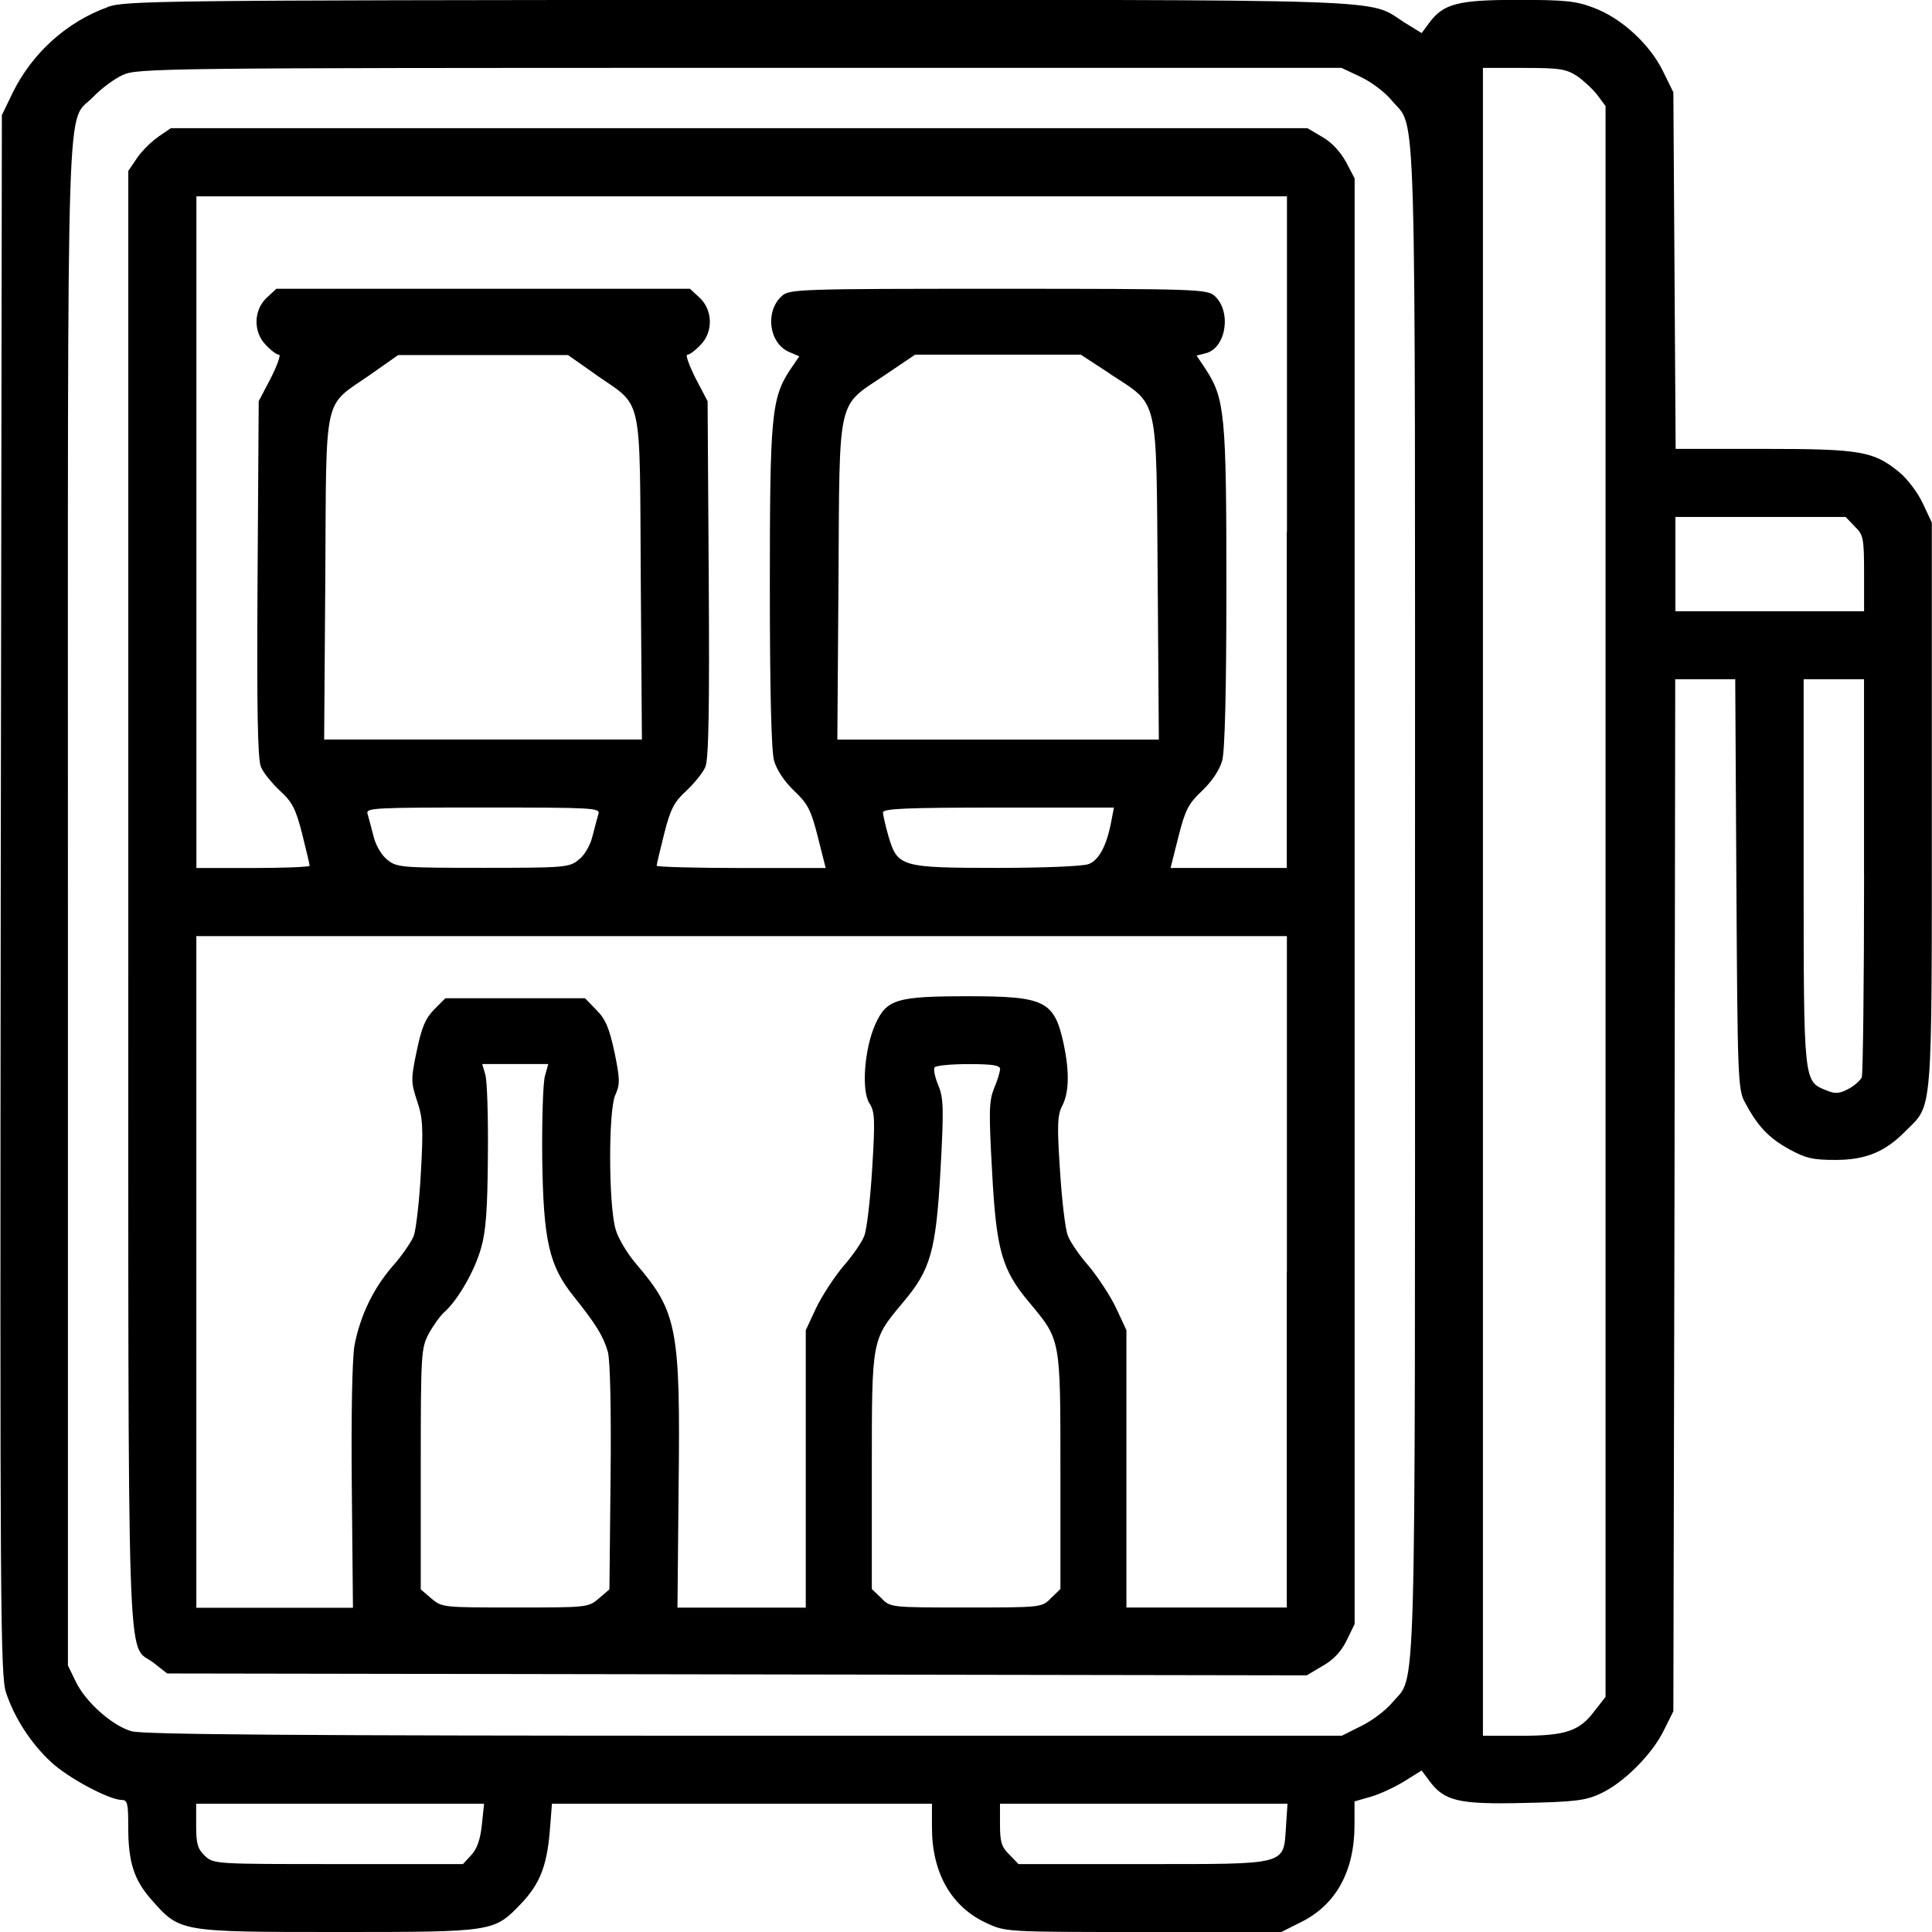
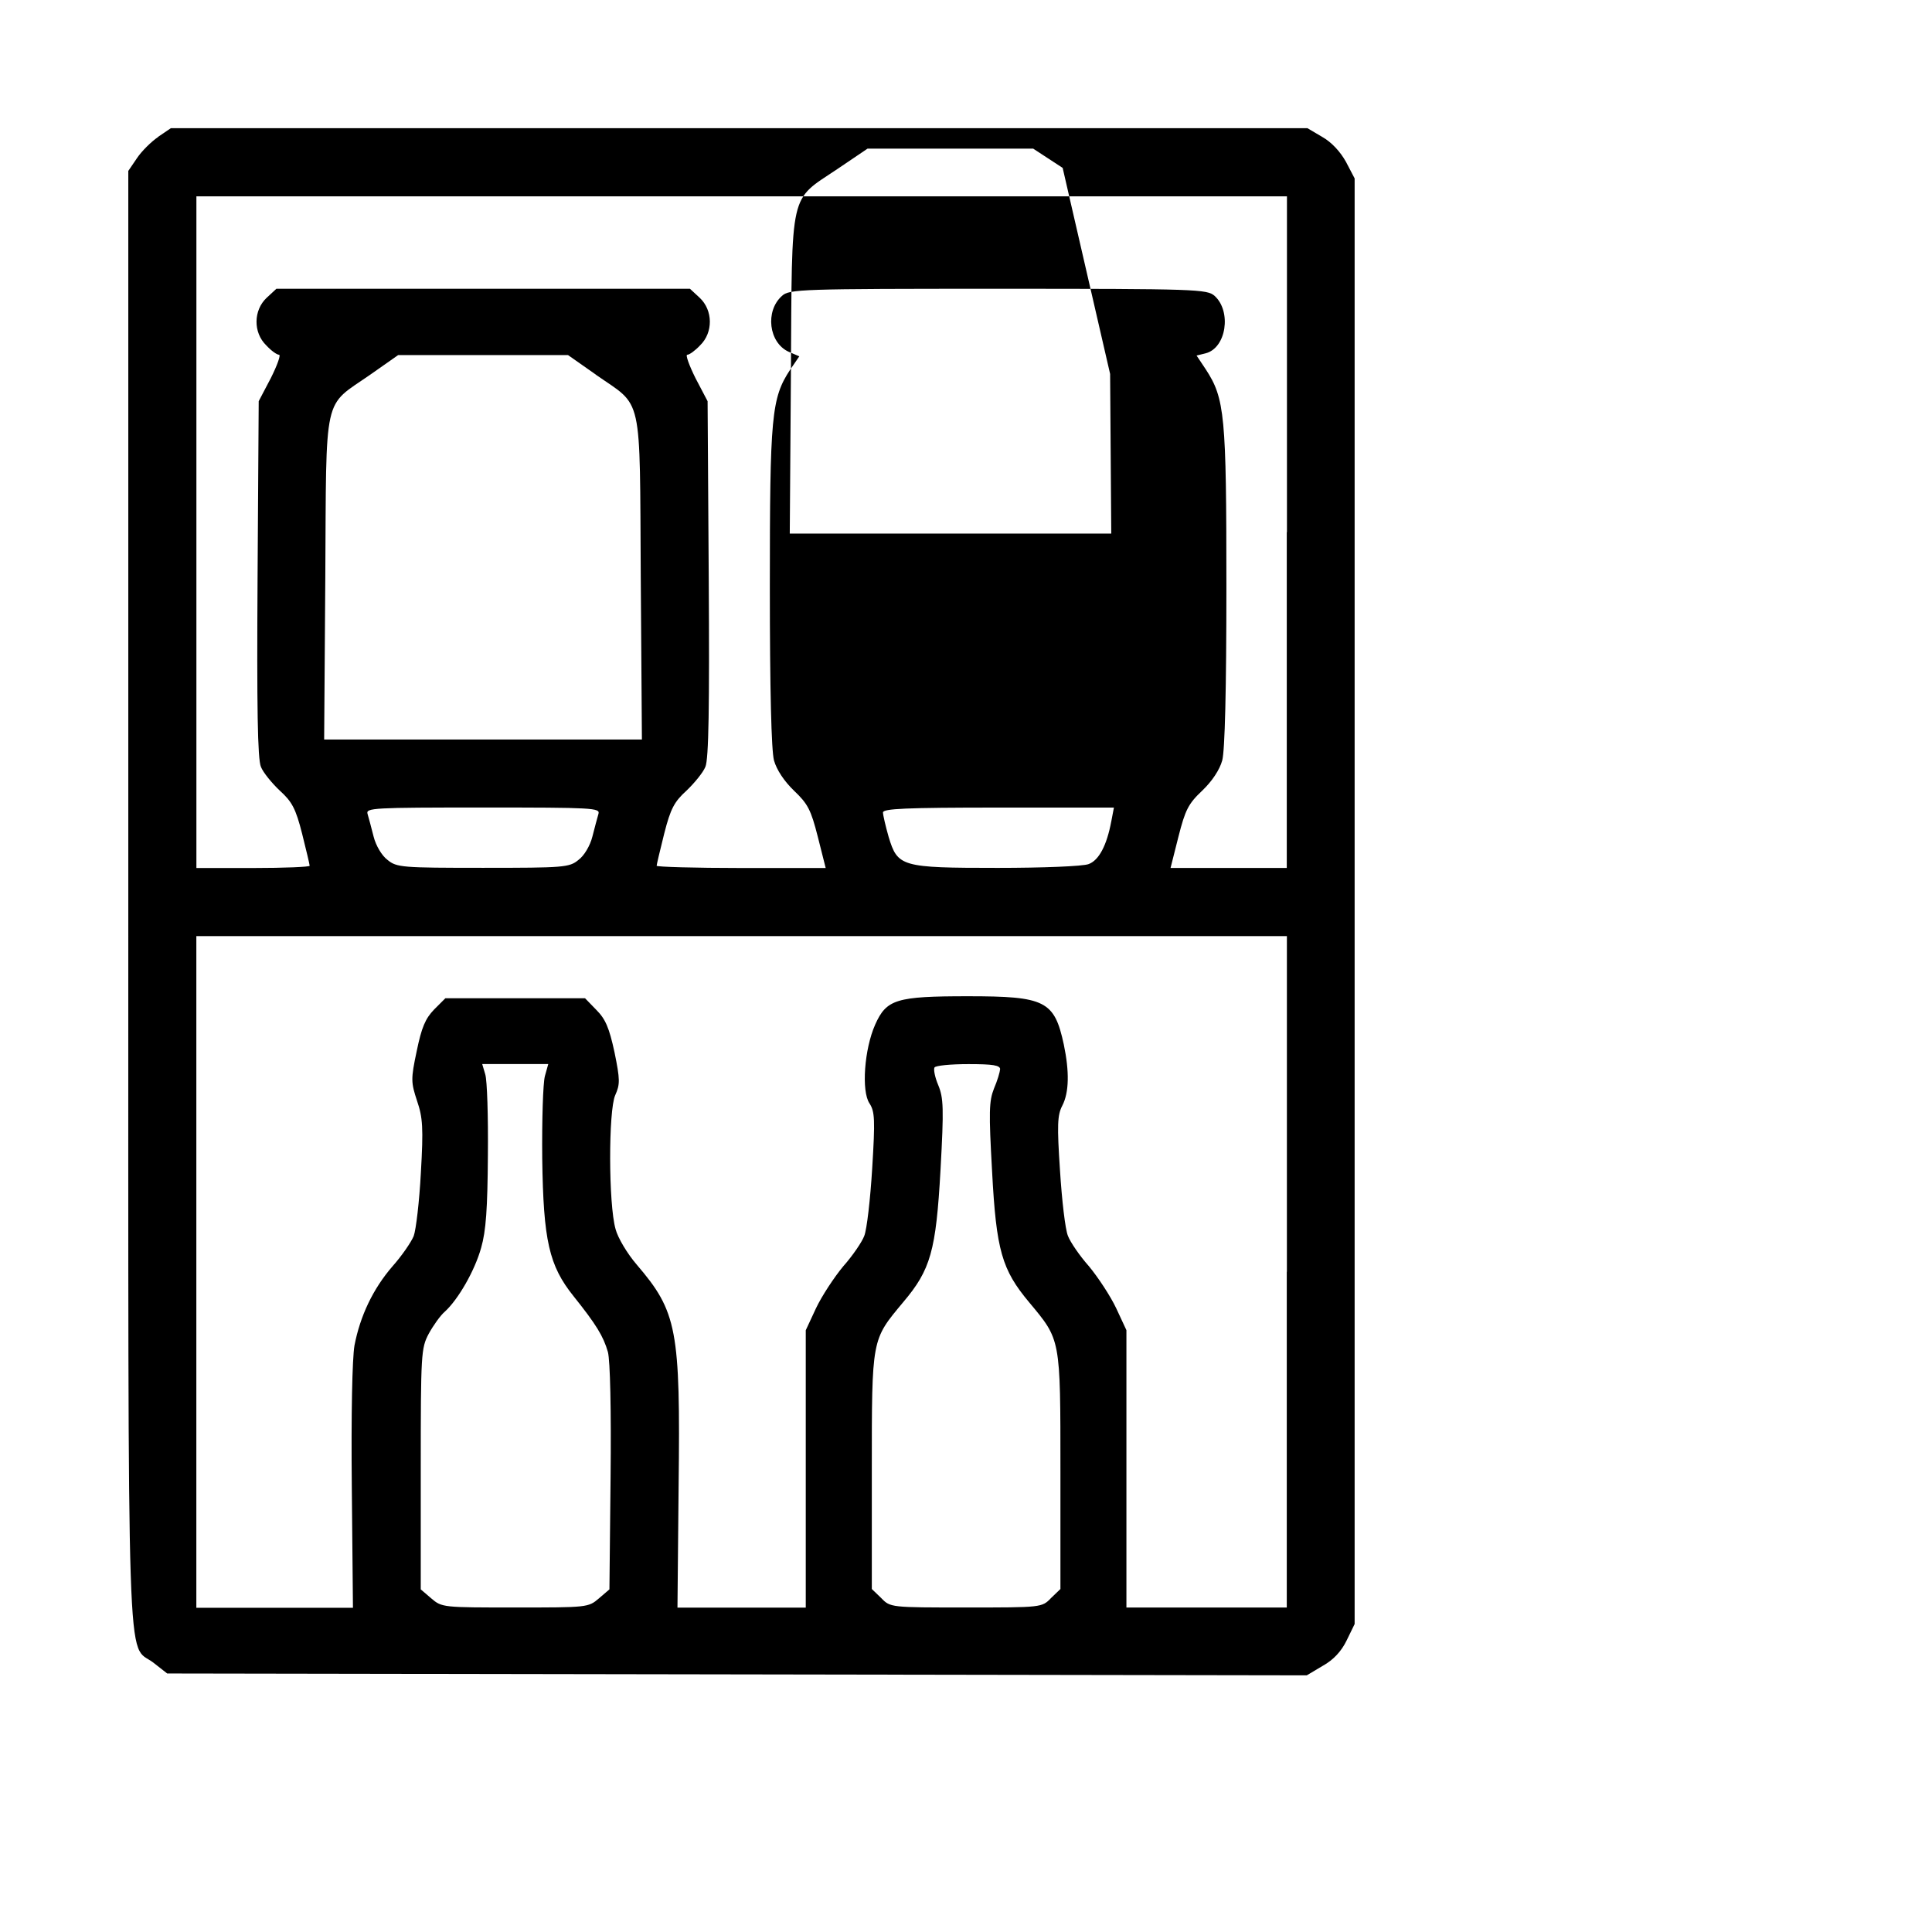
<svg xmlns="http://www.w3.org/2000/svg" version="1.1" width="32" height="32" viewBox="0 0 32 32">
  <title>minibar</title>
-   <path d="M1.781 0.119c-0.675 0.244-1.244 0.756-1.569 1.413l-0.181 0.375-0.019 12.906c-0.013 11.769-0.006 12.931 0.087 13.219 0.138 0.419 0.412 0.844 0.75 1.156 0.281 0.262 0.963 0.625 1.169 0.625 0.094 0 0.106 0.063 0.106 0.444 0 0.587 0.094 0.881 0.388 1.212 0.469 0.531 0.456 0.531 3.087 0.531 2.594 0 2.581 0 3.037-0.475 0.3-0.319 0.419-0.606 0.469-1.181l0.037-0.469h6.294v0.394c0 0.75 0.319 1.313 0.9 1.581 0.319 0.15 0.331 0.15 2.606 0.15h2.281l0.325-0.163c0.581-0.288 0.887-0.844 0.887-1.613v-0.387l0.281-0.081c0.15-0.044 0.4-0.163 0.55-0.256l0.281-0.175 0.125 0.169c0.25 0.337 0.481 0.394 1.563 0.369 0.844-0.019 1.025-0.038 1.275-0.156 0.381-0.175 0.856-0.65 1.050-1.050l0.156-0.313 0.019-8.55 0.012-8.544h0.994l0.019 3.387c0.019 3.175 0.025 3.406 0.137 3.613 0.212 0.4 0.394 0.594 0.731 0.781 0.281 0.156 0.406 0.181 0.775 0.181 0.494 0 0.819-0.131 1.156-0.475 0.456-0.456 0.438-0.169 0.438-5.394v-4.688l-0.15-0.319c-0.081-0.175-0.256-0.406-0.387-0.513-0.425-0.35-0.637-0.388-2.25-0.388h-1.456l-0.019-2.956-0.019-2.95-0.175-0.356c-0.219-0.444-0.688-0.875-1.144-1.044-0.288-0.113-0.488-0.131-1.25-0.131-1.006 0-1.238 0.063-1.475 0.381l-0.125 0.169-0.294-0.181c-0.613-0.394 0.056-0.369-11.031-0.369-9.619 0.006-10.15 0.013-10.444 0.119zM22.538 1.275c0.175 0.081 0.406 0.256 0.512 0.387 0.419 0.506 0.387-0.481 0.387 13.275 0 13.719 0.025 12.775-0.375 13.262-0.106 0.125-0.331 0.3-0.512 0.387l-0.325 0.163h-9.9c-7.412 0-9.969-0.019-10.15-0.075-0.319-0.094-0.756-0.481-0.919-0.819l-0.131-0.269v-12.637c0-14.044-0.038-12.863 0.425-13.35 0.125-0.131 0.344-0.294 0.481-0.356 0.237-0.113 0.638-0.119 10.219-0.119h9.969l0.319 0.15zM26.125 1.262c0.113 0.081 0.269 0.225 0.337 0.319l0.131 0.175v26.35l-0.181 0.231c-0.25 0.337-0.481 0.413-1.225 0.413h-0.625v-27.625h0.681c0.6 0 0.7 0.019 0.881 0.137zM30.719 8.719c0.144 0.137 0.156 0.194 0.156 0.781v0.625h-3.125v-1.563h2.819l0.15 0.156zM30.875 14.494c0 1.787-0.019 3.294-0.038 3.35-0.025 0.050-0.125 0.144-0.225 0.194-0.156 0.081-0.219 0.081-0.369 0.019-0.369-0.15-0.369-0.125-0.369-3.619v-3.188h1v3.244zM7.981 30.225c-0.025 0.244-0.081 0.4-0.175 0.5l-0.138 0.15h-2.069c-2.031 0-2.063 0-2.206-0.137-0.119-0.113-0.144-0.2-0.144-0.5v-0.363h4.769l-0.037 0.35zM21.3 30.256c-0.044 0.644 0.050 0.619-2.375 0.619h-2.056l-0.15-0.156c-0.131-0.125-0.156-0.212-0.156-0.5v-0.344h4.762l-0.025 0.381z" />
-   <path d="M2.619 2.269c-0.112 0.075-0.275 0.237-0.35 0.35l-0.144 0.212v12.056c0 13.313-0.031 12.313 0.413 12.65l0.231 0.181 18.875 0.031 0.262-0.156c0.181-0.1 0.313-0.244 0.4-0.425l0.131-0.269v-23.944l-0.144-0.275c-0.094-0.169-0.238-0.325-0.394-0.413l-0.244-0.144h-18.825l-0.212 0.144zM21.313 8.813v5.563h-1.925l0.131-0.519c0.113-0.444 0.163-0.544 0.394-0.762 0.163-0.156 0.288-0.344 0.331-0.5 0.044-0.162 0.069-1.169 0.069-2.875 0-2.844-0.025-3.119-0.344-3.606l-0.15-0.225 0.15-0.037c0.344-0.088 0.431-0.694 0.15-0.95-0.125-0.112-0.288-0.119-3.587-0.119-3.275 0-3.463 0.006-3.581 0.119-0.281 0.25-0.219 0.775 0.113 0.925l0.175 0.075-0.15 0.219c-0.313 0.475-0.338 0.763-0.338 3.6 0 1.706 0.025 2.713 0.069 2.875 0.044 0.156 0.169 0.344 0.331 0.5 0.231 0.219 0.281 0.319 0.394 0.762l0.131 0.519h-1.4c-0.769 0-1.4-0.019-1.4-0.037s0.056-0.256 0.125-0.531c0.106-0.419 0.169-0.531 0.369-0.713 0.131-0.125 0.275-0.3 0.313-0.394 0.056-0.125 0.069-1 0.056-3.113l-0.019-2.944-0.2-0.381c-0.106-0.213-0.169-0.388-0.137-0.388 0.037 0 0.131-0.069 0.213-0.156 0.219-0.213 0.213-0.581-0.006-0.787l-0.162-0.15h-6.85l-0.162 0.15c-0.219 0.206-0.225 0.575-0.006 0.787 0.081 0.088 0.175 0.156 0.213 0.156 0.031 0-0.031 0.175-0.138 0.388l-0.2 0.381-0.019 2.944c-0.013 2.113 0 2.988 0.056 3.113 0.037 0.094 0.181 0.269 0.313 0.394 0.2 0.181 0.263 0.294 0.369 0.713 0.069 0.275 0.125 0.512 0.125 0.531s-0.419 0.037-0.938 0.037h-0.938v-11.125h18.063v5.563zM9.869 6.206c0.787 0.55 0.725 0.256 0.744 3.362l0.019 2.681h-5.263l0.019-2.681c0.019-3.106-0.044-2.813 0.744-3.362l0.463-0.325h2.813l0.463 0.325zM18.387 6.194c0.819 0.537 0.762 0.319 0.788 3.412l0.019 2.644h-5.325l0.019-2.644c0.019-3.088-0.031-2.856 0.769-3.394l0.5-0.338h2.744l0.488 0.319zM9.912 13.481c-0.019 0.063-0.063 0.231-0.1 0.375-0.037 0.15-0.137 0.319-0.231 0.387-0.15 0.125-0.244 0.131-1.581 0.131s-1.431-0.006-1.581-0.131c-0.094-0.069-0.194-0.238-0.231-0.387-0.037-0.144-0.081-0.313-0.1-0.375-0.031-0.1 0.088-0.106 1.912-0.106s1.944 0.006 1.912 0.106zM18.406 13.606c-0.075 0.4-0.206 0.644-0.375 0.706-0.094 0.037-0.769 0.063-1.506 0.063-1.6 0-1.656-0.019-1.806-0.512-0.050-0.175-0.094-0.363-0.094-0.406 0-0.063 0.369-0.081 1.912-0.081h1.913l-0.044 0.231zM21.313 21.063v5.563h-2.656v-4.594l-0.169-0.363c-0.094-0.2-0.3-0.512-0.45-0.694-0.156-0.175-0.313-0.406-0.35-0.506-0.044-0.106-0.1-0.587-0.131-1.081-0.050-0.75-0.044-0.919 0.038-1.075 0.113-0.219 0.119-0.563 0.025-1.012-0.156-0.725-0.306-0.8-1.587-0.8-1.188 0-1.35 0.050-1.537 0.469-0.181 0.406-0.231 1.106-0.094 1.306 0.088 0.137 0.094 0.269 0.044 1.081-0.031 0.506-0.088 1.006-0.131 1.113-0.037 0.1-0.194 0.331-0.35 0.506-0.15 0.181-0.356 0.494-0.45 0.694l-0.169 0.363v4.594h-2.125l0.019-2.012c0.031-2.6-0.025-2.887-0.694-3.669-0.156-0.181-0.313-0.444-0.35-0.587-0.119-0.413-0.119-1.969-0.006-2.219 0.081-0.181 0.081-0.256-0.012-0.712-0.088-0.406-0.15-0.55-0.3-0.7l-0.188-0.194h-2.313l-0.188 0.188c-0.144 0.15-0.206 0.294-0.287 0.688-0.1 0.469-0.094 0.519 0.006 0.825 0.094 0.275 0.106 0.444 0.063 1.188-0.025 0.475-0.081 0.95-0.119 1.050-0.044 0.106-0.2 0.331-0.35 0.5-0.325 0.375-0.537 0.825-0.631 1.313-0.037 0.225-0.056 1.119-0.044 2.35l0.019 1.994h-2.594v-11.125h18.063v5.563zM9.025 17.825c-0.031 0.113-0.050 0.725-0.044 1.363 0.019 1.363 0.113 1.775 0.519 2.281 0.375 0.469 0.494 0.663 0.569 0.925 0.037 0.144 0.056 0.95 0.044 2.081l-0.019 1.85-0.175 0.15c-0.175 0.15-0.194 0.15-1.387 0.15s-1.213 0-1.388-0.15l-0.175-0.15v-1.994c0-1.913 0.006-2 0.131-2.238 0.075-0.137 0.194-0.306 0.269-0.369 0.219-0.2 0.494-0.675 0.6-1.056 0.081-0.281 0.106-0.65 0.112-1.531 0.006-0.644-0.012-1.244-0.044-1.344l-0.050-0.169h1.094l-0.056 0.2zM16.563 17.712c0 0.044-0.044 0.188-0.1 0.319-0.081 0.206-0.087 0.381-0.031 1.369 0.069 1.313 0.163 1.631 0.613 2.169 0.525 0.631 0.519 0.581 0.519 2.794v1.956l-0.156 0.15c-0.15 0.156-0.156 0.156-1.406 0.156s-1.256 0-1.406-0.156l-0.156-0.15v-1.956c0-2.212-0.006-2.163 0.519-2.794 0.456-0.538 0.544-0.85 0.619-2.194 0.056-1.019 0.050-1.188-0.037-1.4-0.056-0.131-0.081-0.262-0.063-0.294s0.269-0.056 0.563-0.056c0.406 0 0.525 0.019 0.525 0.087z" />
+   <path d="M2.619 2.269c-0.112 0.075-0.275 0.237-0.35 0.35l-0.144 0.212v12.056c0 13.313-0.031 12.313 0.413 12.65l0.231 0.181 18.875 0.031 0.262-0.156c0.181-0.1 0.313-0.244 0.4-0.425l0.131-0.269v-23.944l-0.144-0.275c-0.094-0.169-0.238-0.325-0.394-0.413l-0.244-0.144h-18.825l-0.212 0.144zM21.313 8.813v5.563h-1.925l0.131-0.519c0.113-0.444 0.163-0.544 0.394-0.762 0.163-0.156 0.288-0.344 0.331-0.5 0.044-0.162 0.069-1.169 0.069-2.875 0-2.844-0.025-3.119-0.344-3.606l-0.15-0.225 0.15-0.037c0.344-0.088 0.431-0.694 0.15-0.95-0.125-0.112-0.288-0.119-3.587-0.119-3.275 0-3.463 0.006-3.581 0.119-0.281 0.25-0.219 0.775 0.113 0.925l0.175 0.075-0.15 0.219c-0.313 0.475-0.338 0.763-0.338 3.6 0 1.706 0.025 2.713 0.069 2.875 0.044 0.156 0.169 0.344 0.331 0.5 0.231 0.219 0.281 0.319 0.394 0.762l0.131 0.519h-1.4c-0.769 0-1.4-0.019-1.4-0.037s0.056-0.256 0.125-0.531c0.106-0.419 0.169-0.531 0.369-0.713 0.131-0.125 0.275-0.3 0.313-0.394 0.056-0.125 0.069-1 0.056-3.113l-0.019-2.944-0.2-0.381c-0.106-0.213-0.169-0.388-0.137-0.388 0.037 0 0.131-0.069 0.213-0.156 0.219-0.213 0.213-0.581-0.006-0.787l-0.162-0.15h-6.85l-0.162 0.15c-0.219 0.206-0.225 0.575-0.006 0.787 0.081 0.088 0.175 0.156 0.213 0.156 0.031 0-0.031 0.175-0.138 0.388l-0.2 0.381-0.019 2.944c-0.013 2.113 0 2.988 0.056 3.113 0.037 0.094 0.181 0.269 0.313 0.394 0.2 0.181 0.263 0.294 0.369 0.713 0.069 0.275 0.125 0.512 0.125 0.531s-0.419 0.037-0.938 0.037h-0.938v-11.125h18.063v5.563zM9.869 6.206c0.787 0.55 0.725 0.256 0.744 3.362l0.019 2.681h-5.263l0.019-2.681c0.019-3.106-0.044-2.813 0.744-3.362l0.463-0.325h2.813l0.463 0.325zM18.387 6.194l0.019 2.644h-5.325l0.019-2.644c0.019-3.088-0.031-2.856 0.769-3.394l0.5-0.338h2.744l0.488 0.319zM9.912 13.481c-0.019 0.063-0.063 0.231-0.1 0.375-0.037 0.15-0.137 0.319-0.231 0.387-0.15 0.125-0.244 0.131-1.581 0.131s-1.431-0.006-1.581-0.131c-0.094-0.069-0.194-0.238-0.231-0.387-0.037-0.144-0.081-0.313-0.1-0.375-0.031-0.1 0.088-0.106 1.912-0.106s1.944 0.006 1.912 0.106zM18.406 13.606c-0.075 0.4-0.206 0.644-0.375 0.706-0.094 0.037-0.769 0.063-1.506 0.063-1.6 0-1.656-0.019-1.806-0.512-0.050-0.175-0.094-0.363-0.094-0.406 0-0.063 0.369-0.081 1.912-0.081h1.913l-0.044 0.231zM21.313 21.063v5.563h-2.656v-4.594l-0.169-0.363c-0.094-0.2-0.3-0.512-0.45-0.694-0.156-0.175-0.313-0.406-0.35-0.506-0.044-0.106-0.1-0.587-0.131-1.081-0.050-0.75-0.044-0.919 0.038-1.075 0.113-0.219 0.119-0.563 0.025-1.012-0.156-0.725-0.306-0.8-1.587-0.8-1.188 0-1.35 0.050-1.537 0.469-0.181 0.406-0.231 1.106-0.094 1.306 0.088 0.137 0.094 0.269 0.044 1.081-0.031 0.506-0.088 1.006-0.131 1.113-0.037 0.1-0.194 0.331-0.35 0.506-0.15 0.181-0.356 0.494-0.45 0.694l-0.169 0.363v4.594h-2.125l0.019-2.012c0.031-2.6-0.025-2.887-0.694-3.669-0.156-0.181-0.313-0.444-0.35-0.587-0.119-0.413-0.119-1.969-0.006-2.219 0.081-0.181 0.081-0.256-0.012-0.712-0.088-0.406-0.15-0.55-0.3-0.7l-0.188-0.194h-2.313l-0.188 0.188c-0.144 0.15-0.206 0.294-0.287 0.688-0.1 0.469-0.094 0.519 0.006 0.825 0.094 0.275 0.106 0.444 0.063 1.188-0.025 0.475-0.081 0.95-0.119 1.050-0.044 0.106-0.2 0.331-0.35 0.5-0.325 0.375-0.537 0.825-0.631 1.313-0.037 0.225-0.056 1.119-0.044 2.35l0.019 1.994h-2.594v-11.125h18.063v5.563zM9.025 17.825c-0.031 0.113-0.050 0.725-0.044 1.363 0.019 1.363 0.113 1.775 0.519 2.281 0.375 0.469 0.494 0.663 0.569 0.925 0.037 0.144 0.056 0.95 0.044 2.081l-0.019 1.85-0.175 0.15c-0.175 0.15-0.194 0.15-1.387 0.15s-1.213 0-1.388-0.15l-0.175-0.15v-1.994c0-1.913 0.006-2 0.131-2.238 0.075-0.137 0.194-0.306 0.269-0.369 0.219-0.2 0.494-0.675 0.6-1.056 0.081-0.281 0.106-0.65 0.112-1.531 0.006-0.644-0.012-1.244-0.044-1.344l-0.050-0.169h1.094l-0.056 0.2zM16.563 17.712c0 0.044-0.044 0.188-0.1 0.319-0.081 0.206-0.087 0.381-0.031 1.369 0.069 1.313 0.163 1.631 0.613 2.169 0.525 0.631 0.519 0.581 0.519 2.794v1.956l-0.156 0.15c-0.15 0.156-0.156 0.156-1.406 0.156s-1.256 0-1.406-0.156l-0.156-0.15v-1.956c0-2.212-0.006-2.163 0.519-2.794 0.456-0.538 0.544-0.85 0.619-2.194 0.056-1.019 0.050-1.188-0.037-1.4-0.056-0.131-0.081-0.262-0.063-0.294s0.269-0.056 0.563-0.056c0.406 0 0.525 0.019 0.525 0.087z" />
</svg>